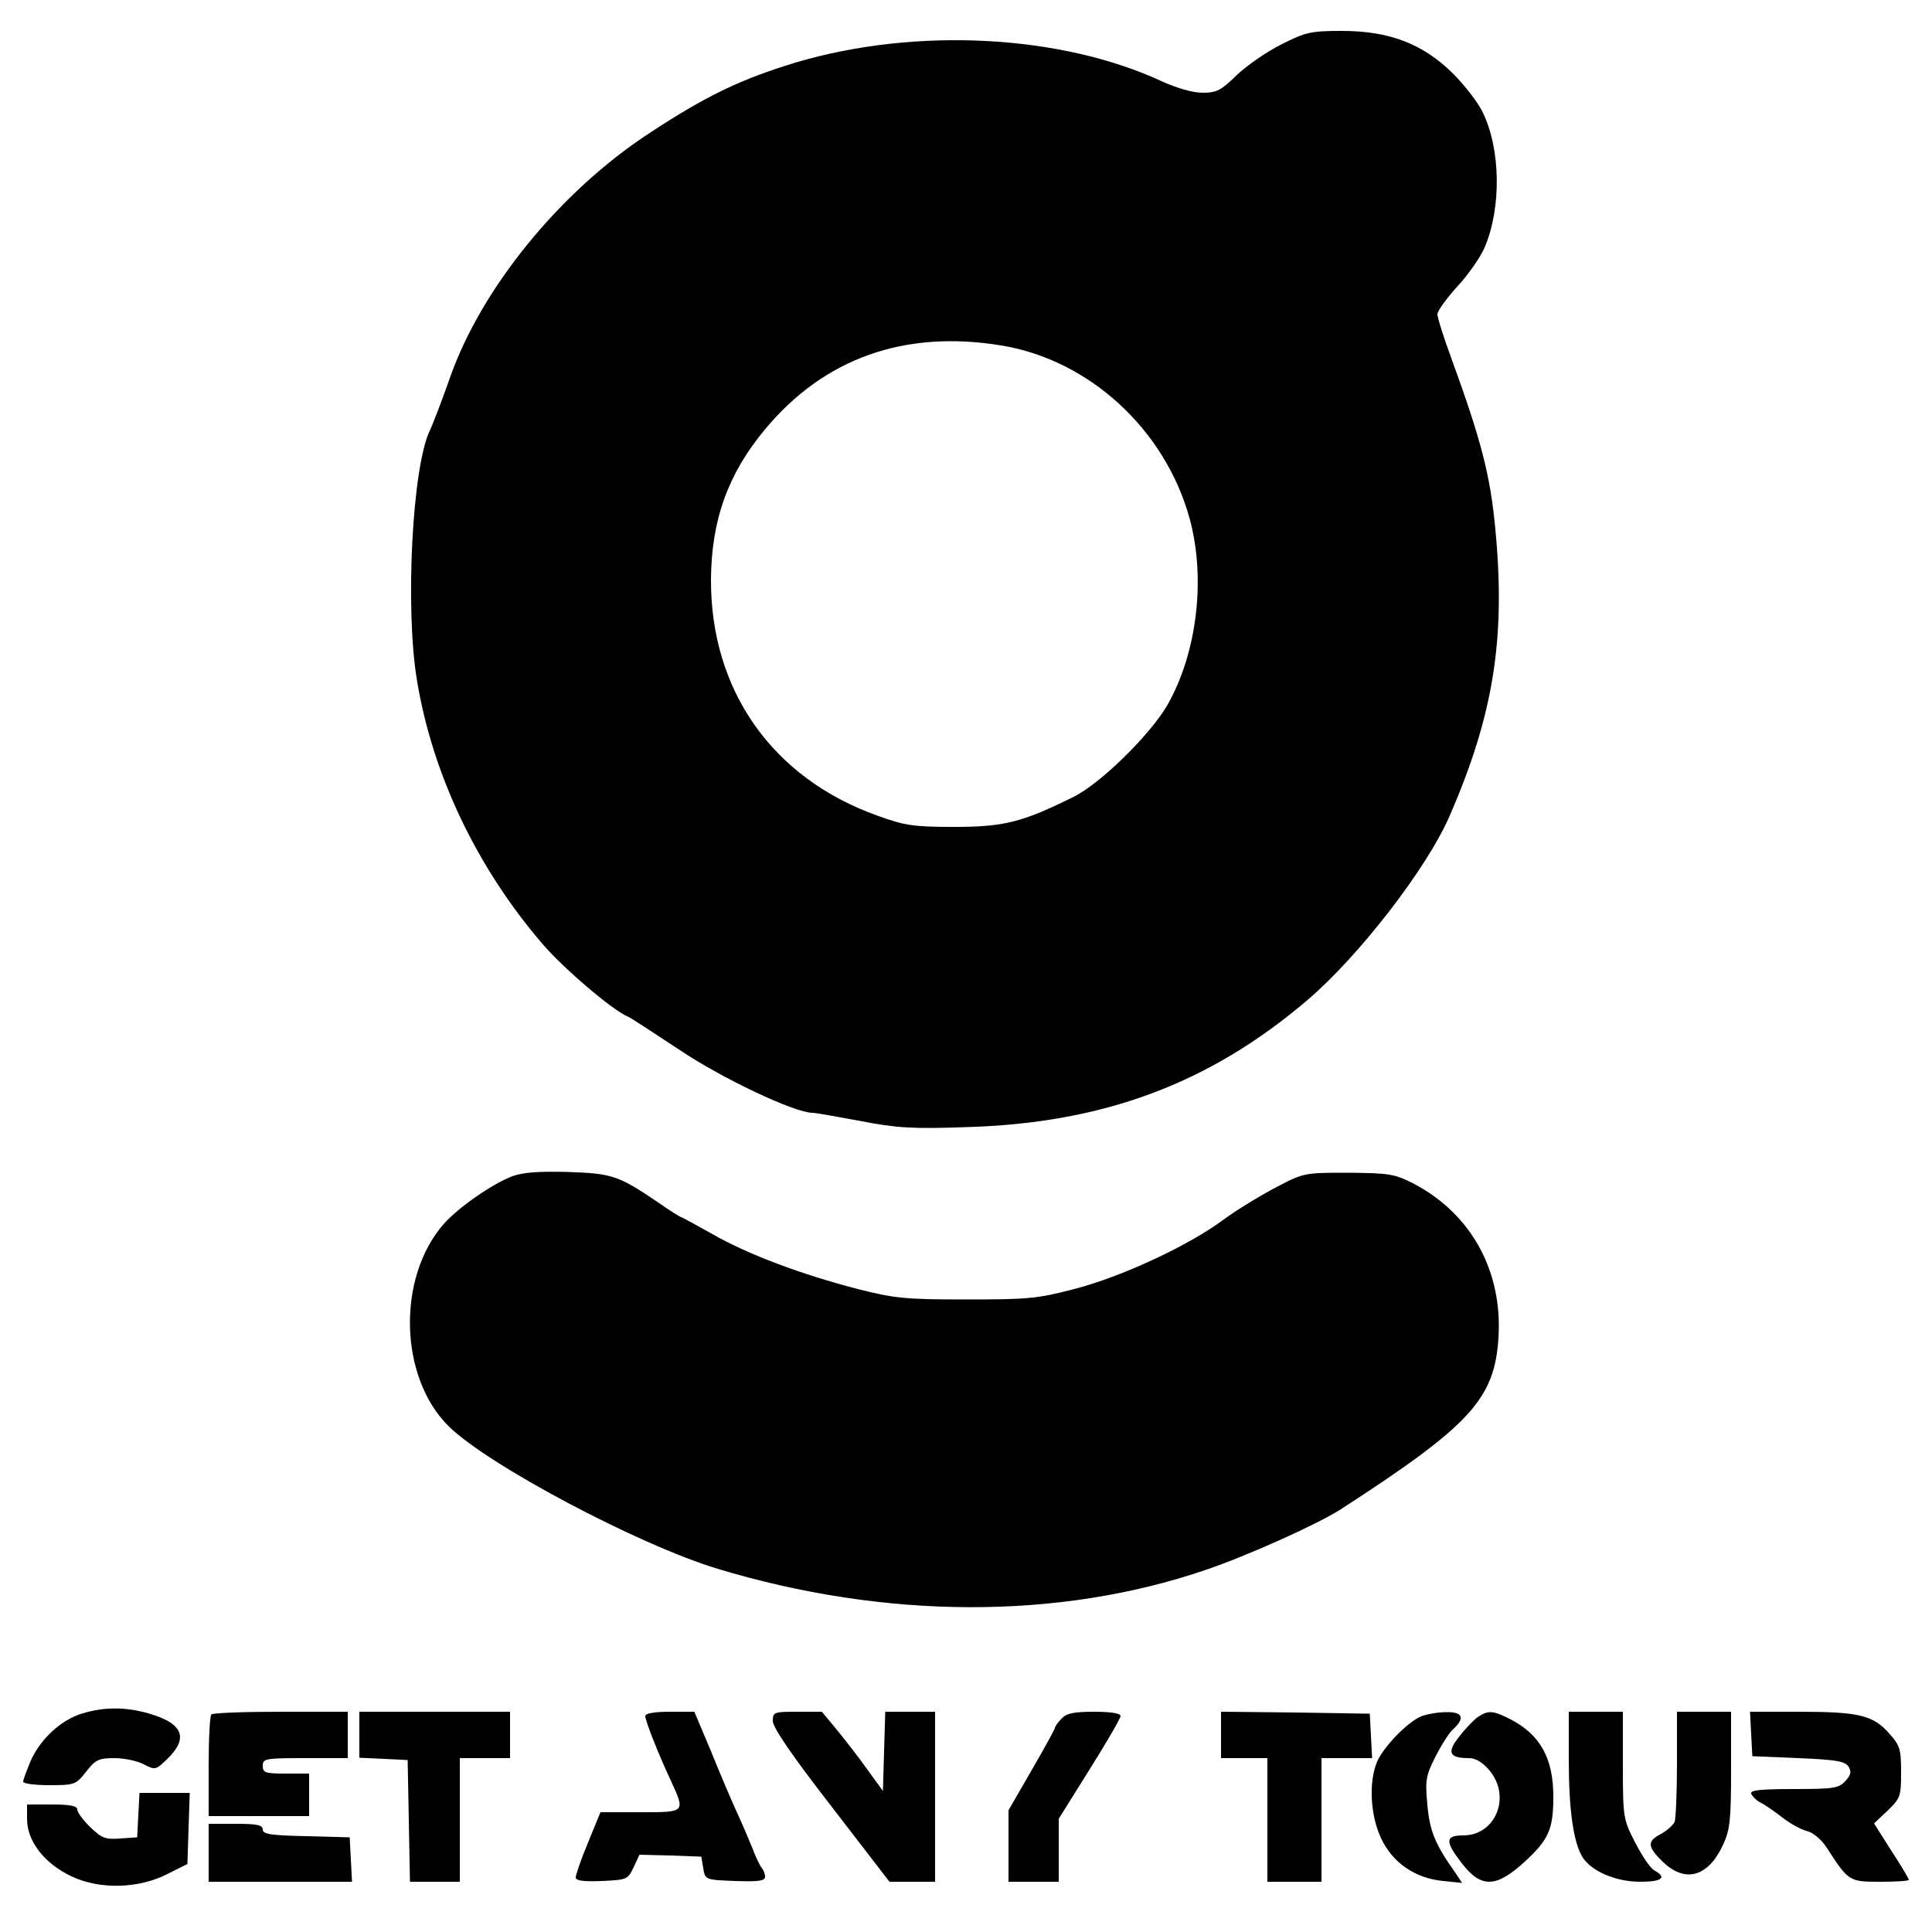
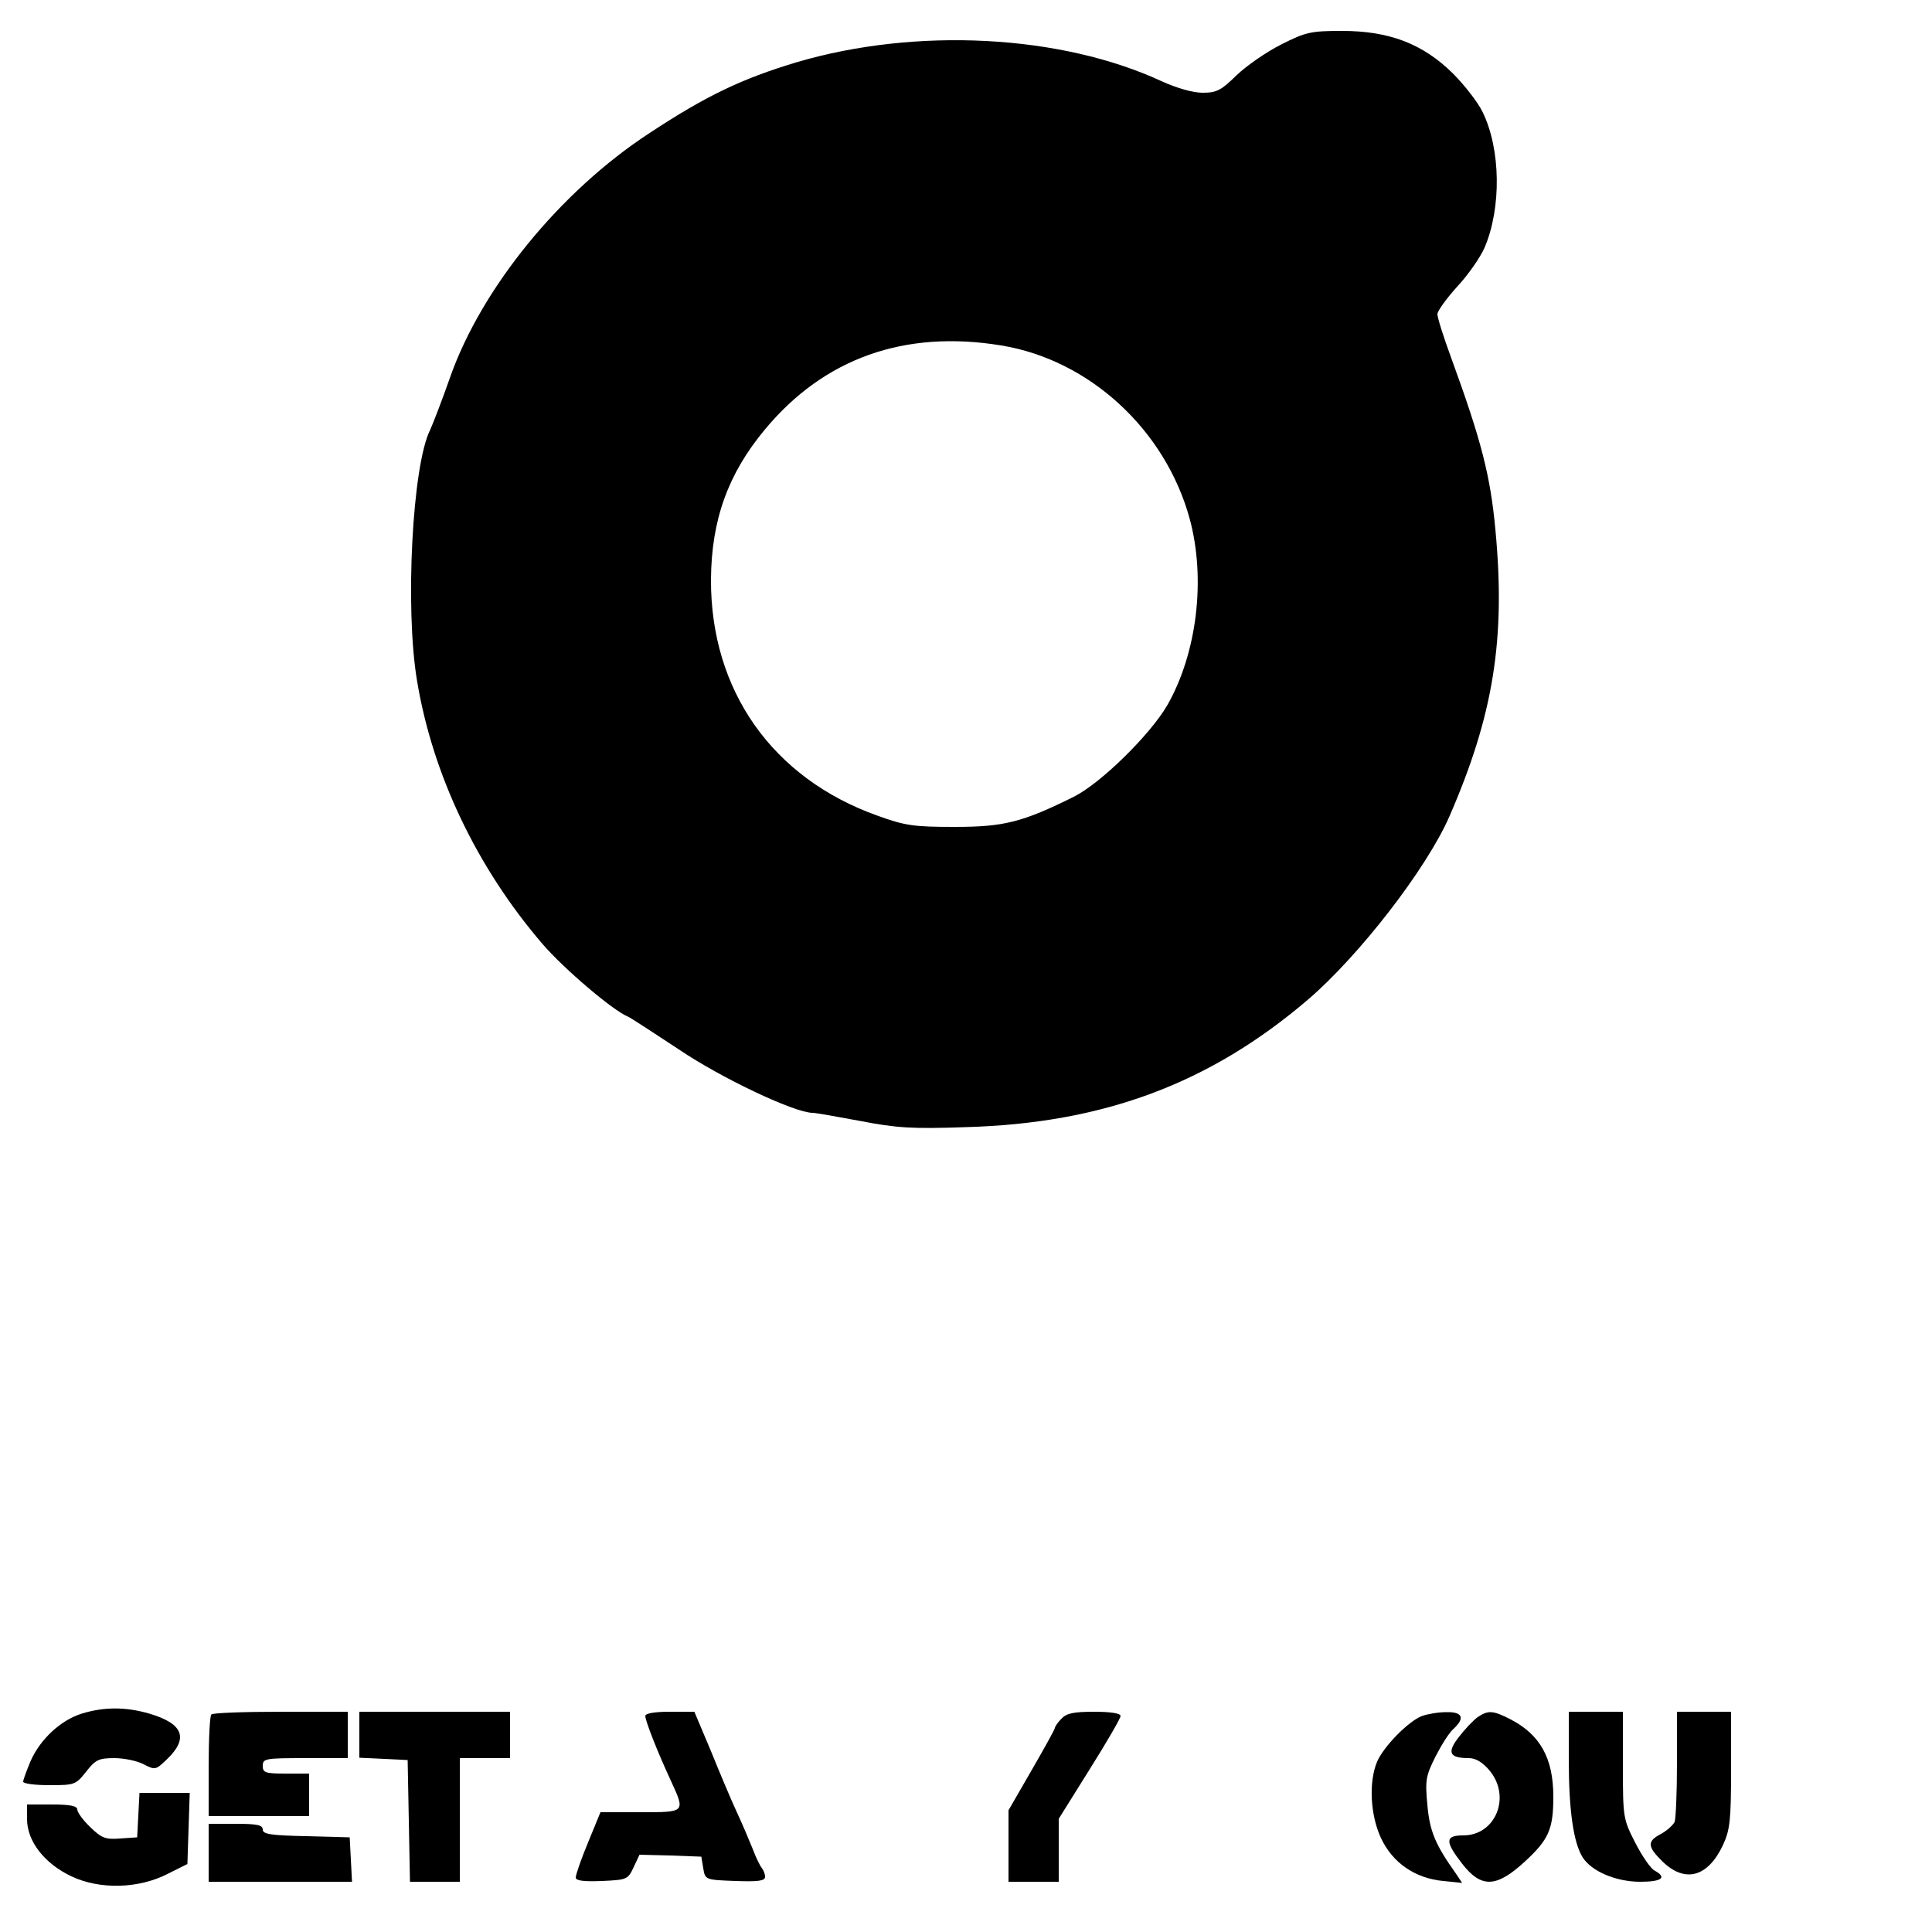
<svg xmlns="http://www.w3.org/2000/svg" version="1.0" width="500pt" height="500pt" viewBox="0 0 500 500" preserveAspectRatio="xMidYMid meet">
  <g transform="translate(0,500) scale(0.1,-0.1)" fill="#000000" stroke="none">
    <path d="M3316 4885 c-38 -19 -90 -55 -116 -80 -40 -39 -51 -45 -88 -45 -25 0 -66 12 -104 29 -262 122 -637 141 -946 50 -143 -43 -235 -87 -382 -184 -231 -151 -434 -401 -515 -631 -21 -60 -45 -122 -52 -137 -46 -92 -65 -460 -34 -647 40 -244 155 -485 325 -683 56 -65 182 -172 221 -188 6 -2 65 -41 132 -85 111 -75 300 -164 346 -164 8 0 64 -10 123 -21 93 -18 133 -21 274 -16 356 10 631 113 885 330 133 114 307 339 366 474 114 262 146 459 119 743 -13 139 -36 229 -114 443 -20 54 -36 105 -36 114 0 8 23 40 51 71 29 31 60 76 71 101 44 103 42 255 -5 351 -12 25 -47 70 -77 100 -78 77 -165 110 -287 110 -80 0 -94 -3 -157 -35z m-725 -779 c228 -37 425 -218 488 -449 42 -155 19 -347 -58 -482 -44 -76 -172 -202 -242 -237 -133 -66 -181 -78 -308 -78 -106 0 -128 3 -200 29 -272 97 -432 324 -431 611 1 154 44 274 140 389 153 184 361 258 611 217z" />
-     <path d="M1326 1956 c-52 -20 -139 -80 -178 -124 -121 -139 -115 -395 12 -522 100 -100 490 -307 697 -370 434 -131 882 -133 1263 -3 109 37 289 118 350 157 335 217 398 285 408 444 11 173 -71 321 -220 399 -49 25 -63 27 -168 28 -114 0 -116 0 -188 -38 -40 -21 -101 -58 -135 -83 -91 -68 -266 -149 -387 -180 -95 -25 -121 -27 -280 -27 -157 0 -186 3 -280 27 -147 38 -285 90 -376 142 -43 24 -79 44 -81 44 -2 0 -30 17 -61 39 -102 69 -118 74 -232 78 -75 2 -116 -1 -144 -11z" />
    <path d="M211 565 c-54 -17 -107 -66 -132 -123 -10 -24 -19 -48 -19 -53 0 -5 30 -9 68 -9 65 0 68 1 95 35 24 31 33 35 73 35 25 0 59 -7 76 -16 29 -15 31 -15 59 12 58 55 44 93 -44 119 -61 18 -118 18 -176 0z" />
    <path d="M547 563 c-4 -3 -7 -64 -7 -135 l0 -128 130 0 130 0 0 55 0 55 -60 0 c-53 0 -60 2 -60 20 0 19 7 20 110 20 l110 0 0 60 0 60 -173 0 c-96 0 -177 -3 -180 -7z" />
    <path d="M930 510 l0 -59 63 -3 62 -3 3 -157 3 -158 64 0 65 0 0 160 0 160 65 0 65 0 0 60 0 60 -195 0 -195 0 0 -60z" />
    <path d="M1670 559 c0 -12 31 -92 66 -167 38 -83 39 -82 -79 -82 l-103 0 -32 -78 c-18 -43 -32 -84 -32 -91 0 -8 19 -11 68 -9 65 3 67 4 82 36 l15 32 80 -2 80 -3 5 -30 c5 -30 5 -30 83 -33 59 -2 77 0 77 11 0 7 -4 17 -8 22 -5 6 -16 28 -24 50 -9 22 -27 65 -41 95 -14 30 -44 101 -67 158 l-43 102 -64 0 c-38 0 -63 -4 -63 -11z" />
-     <path d="M2000 546 c0 -17 51 -91 151 -220 l151 -196 59 0 59 0 0 220 0 220 -65 0 -64 0 -3 -102 -3 -103 -40 55 c-21 30 -57 76 -79 103 l-39 47 -64 0 c-60 0 -63 -1 -63 -24z" />
    <path d="M2747 552 c-10 -10 -17 -21 -17 -24 0 -3 -27 -52 -60 -109 l-60 -104 0 -92 0 -93 65 0 65 0 0 81 0 82 80 128 c44 70 80 132 80 138 0 7 -26 11 -68 11 -54 0 -72 -4 -85 -18z" />
-     <path d="M3160 510 l0 -60 60 0 60 0 0 -160 0 -160 70 0 70 0 0 160 0 160 65 0 66 0 -3 58 -3 57 -192 3 -193 2 0 -60z" />
    <path d="M3680 559 c-36 -14 -99 -79 -116 -118 -22 -52 -18 -138 10 -198 30 -64 88 -104 161 -111 l49 -5 -16 24 c-54 76 -68 110 -74 178 -6 64 -4 75 21 125 16 31 36 63 47 72 30 28 23 44 -19 43 -21 0 -49 -5 -63 -10z" />
    <path d="M3824 556 c-11 -8 -33 -31 -49 -52 -31 -40 -24 -54 27 -54 17 0 35 -11 52 -31 58 -68 17 -169 -67 -169 -47 0 -48 -15 -4 -72 50 -65 89 -64 163 4 62 57 74 84 74 168 0 100 -34 161 -112 201 -45 23 -57 23 -84 5z" />
    <path d="M4060 445 c0 -129 12 -214 36 -252 23 -36 86 -63 149 -63 56 0 70 11 37 29 -10 5 -32 37 -50 72 -31 61 -32 64 -32 200 l0 139 -70 0 -70 0 0 -125z" />
    <path d="M4340 436 c0 -74 -3 -142 -6 -151 -4 -8 -19 -22 -35 -31 -37 -19 -36 -33 4 -72 58 -56 117 -40 156 43 18 39 21 63 21 195 l0 150 -70 0 -70 0 0 -134z" />
-     <path d="M4532 513 l3 -58 119 -5 c97 -4 121 -8 130 -22 8 -13 6 -22 -8 -37 -17 -19 -31 -21 -133 -21 -87 0 -114 -3 -111 -12 3 -7 13 -17 24 -23 11 -5 36 -23 56 -38 20 -16 49 -32 65 -36 16 -4 37 -22 50 -42 57 -88 58 -89 139 -89 41 0 74 2 74 5 0 3 -20 37 -45 75 l-45 71 35 33 c33 32 35 37 35 99 0 60 -3 70 -31 101 -41 47 -79 56 -232 56 l-128 0 3 -57z" />
    <path d="M358 303 l-3 -58 -44 -3 c-38 -3 -48 1 -77 29 -19 18 -34 39 -34 46 0 9 -18 13 -65 13 l-65 0 0 -38 c0 -57 45 -115 115 -148 74 -35 175 -32 250 7 l50 25 3 92 3 92 -65 0 -65 0 -3 -57z" />
    <path d="M540 205 l0 -75 185 0 186 0 -3 58 -3 57 -112 3 c-91 2 -113 5 -113 17 0 12 -15 15 -70 15 l-70 0 0 -75z" />
  </g>
</svg>